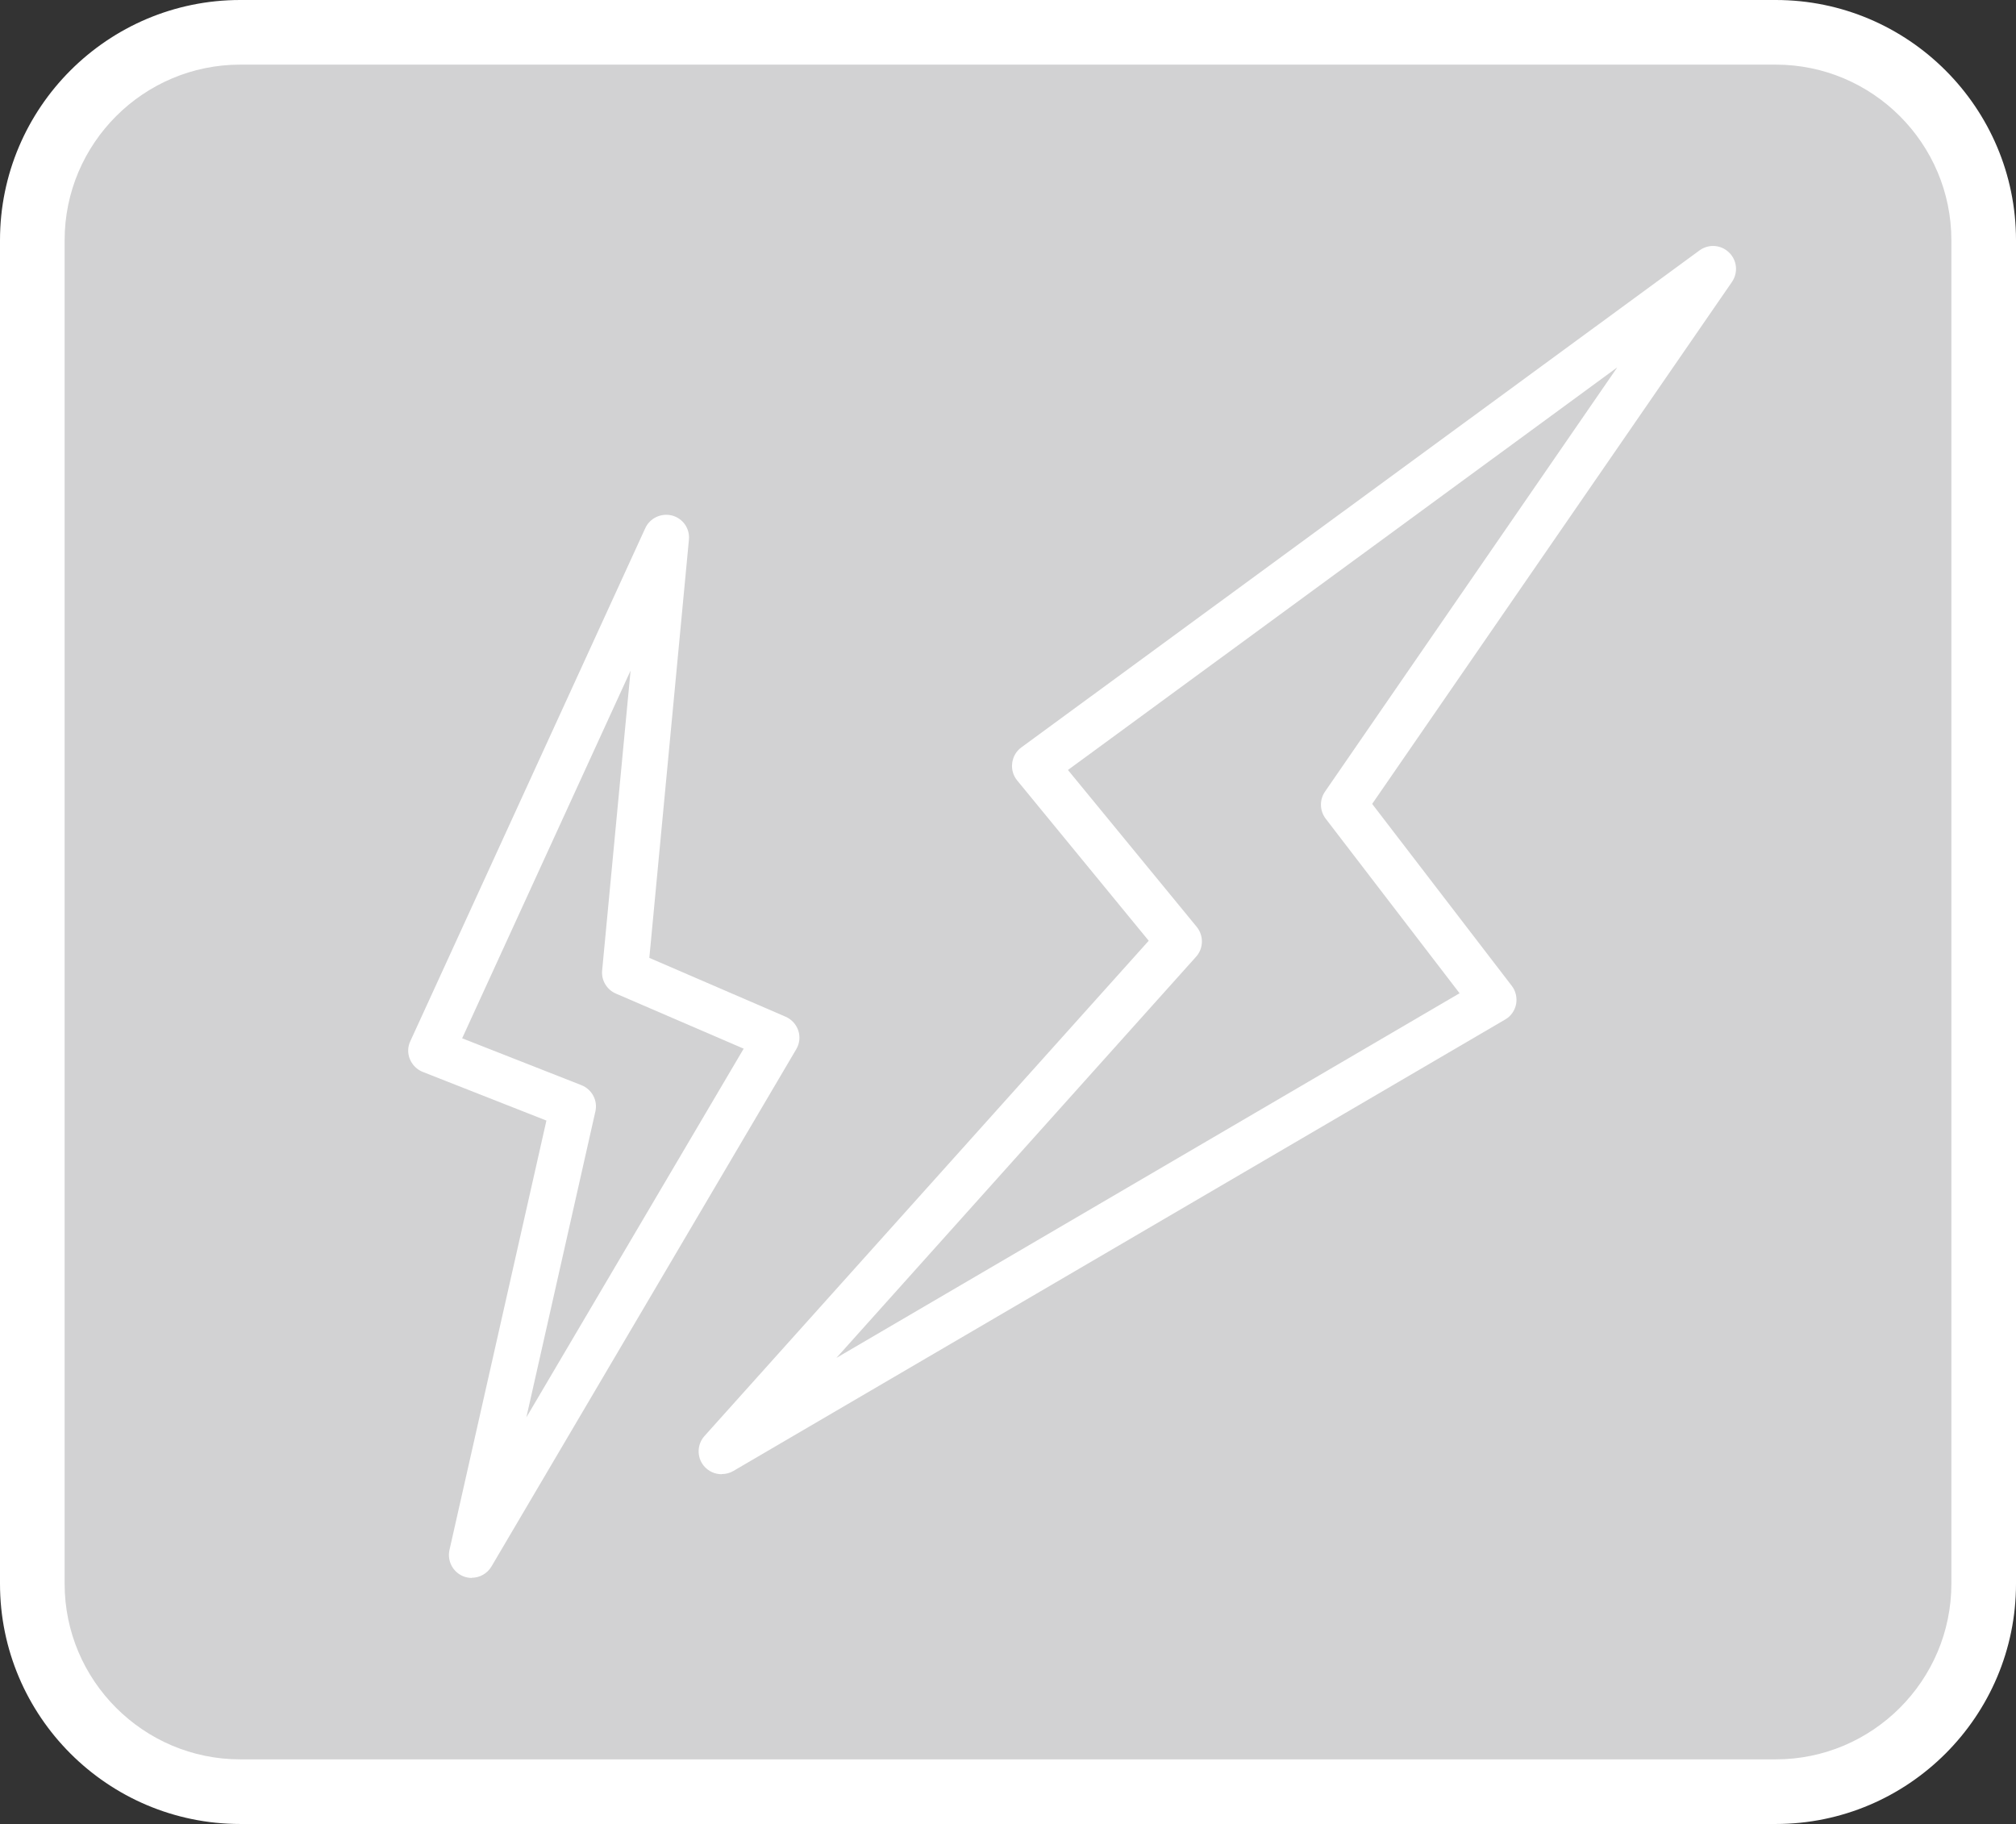
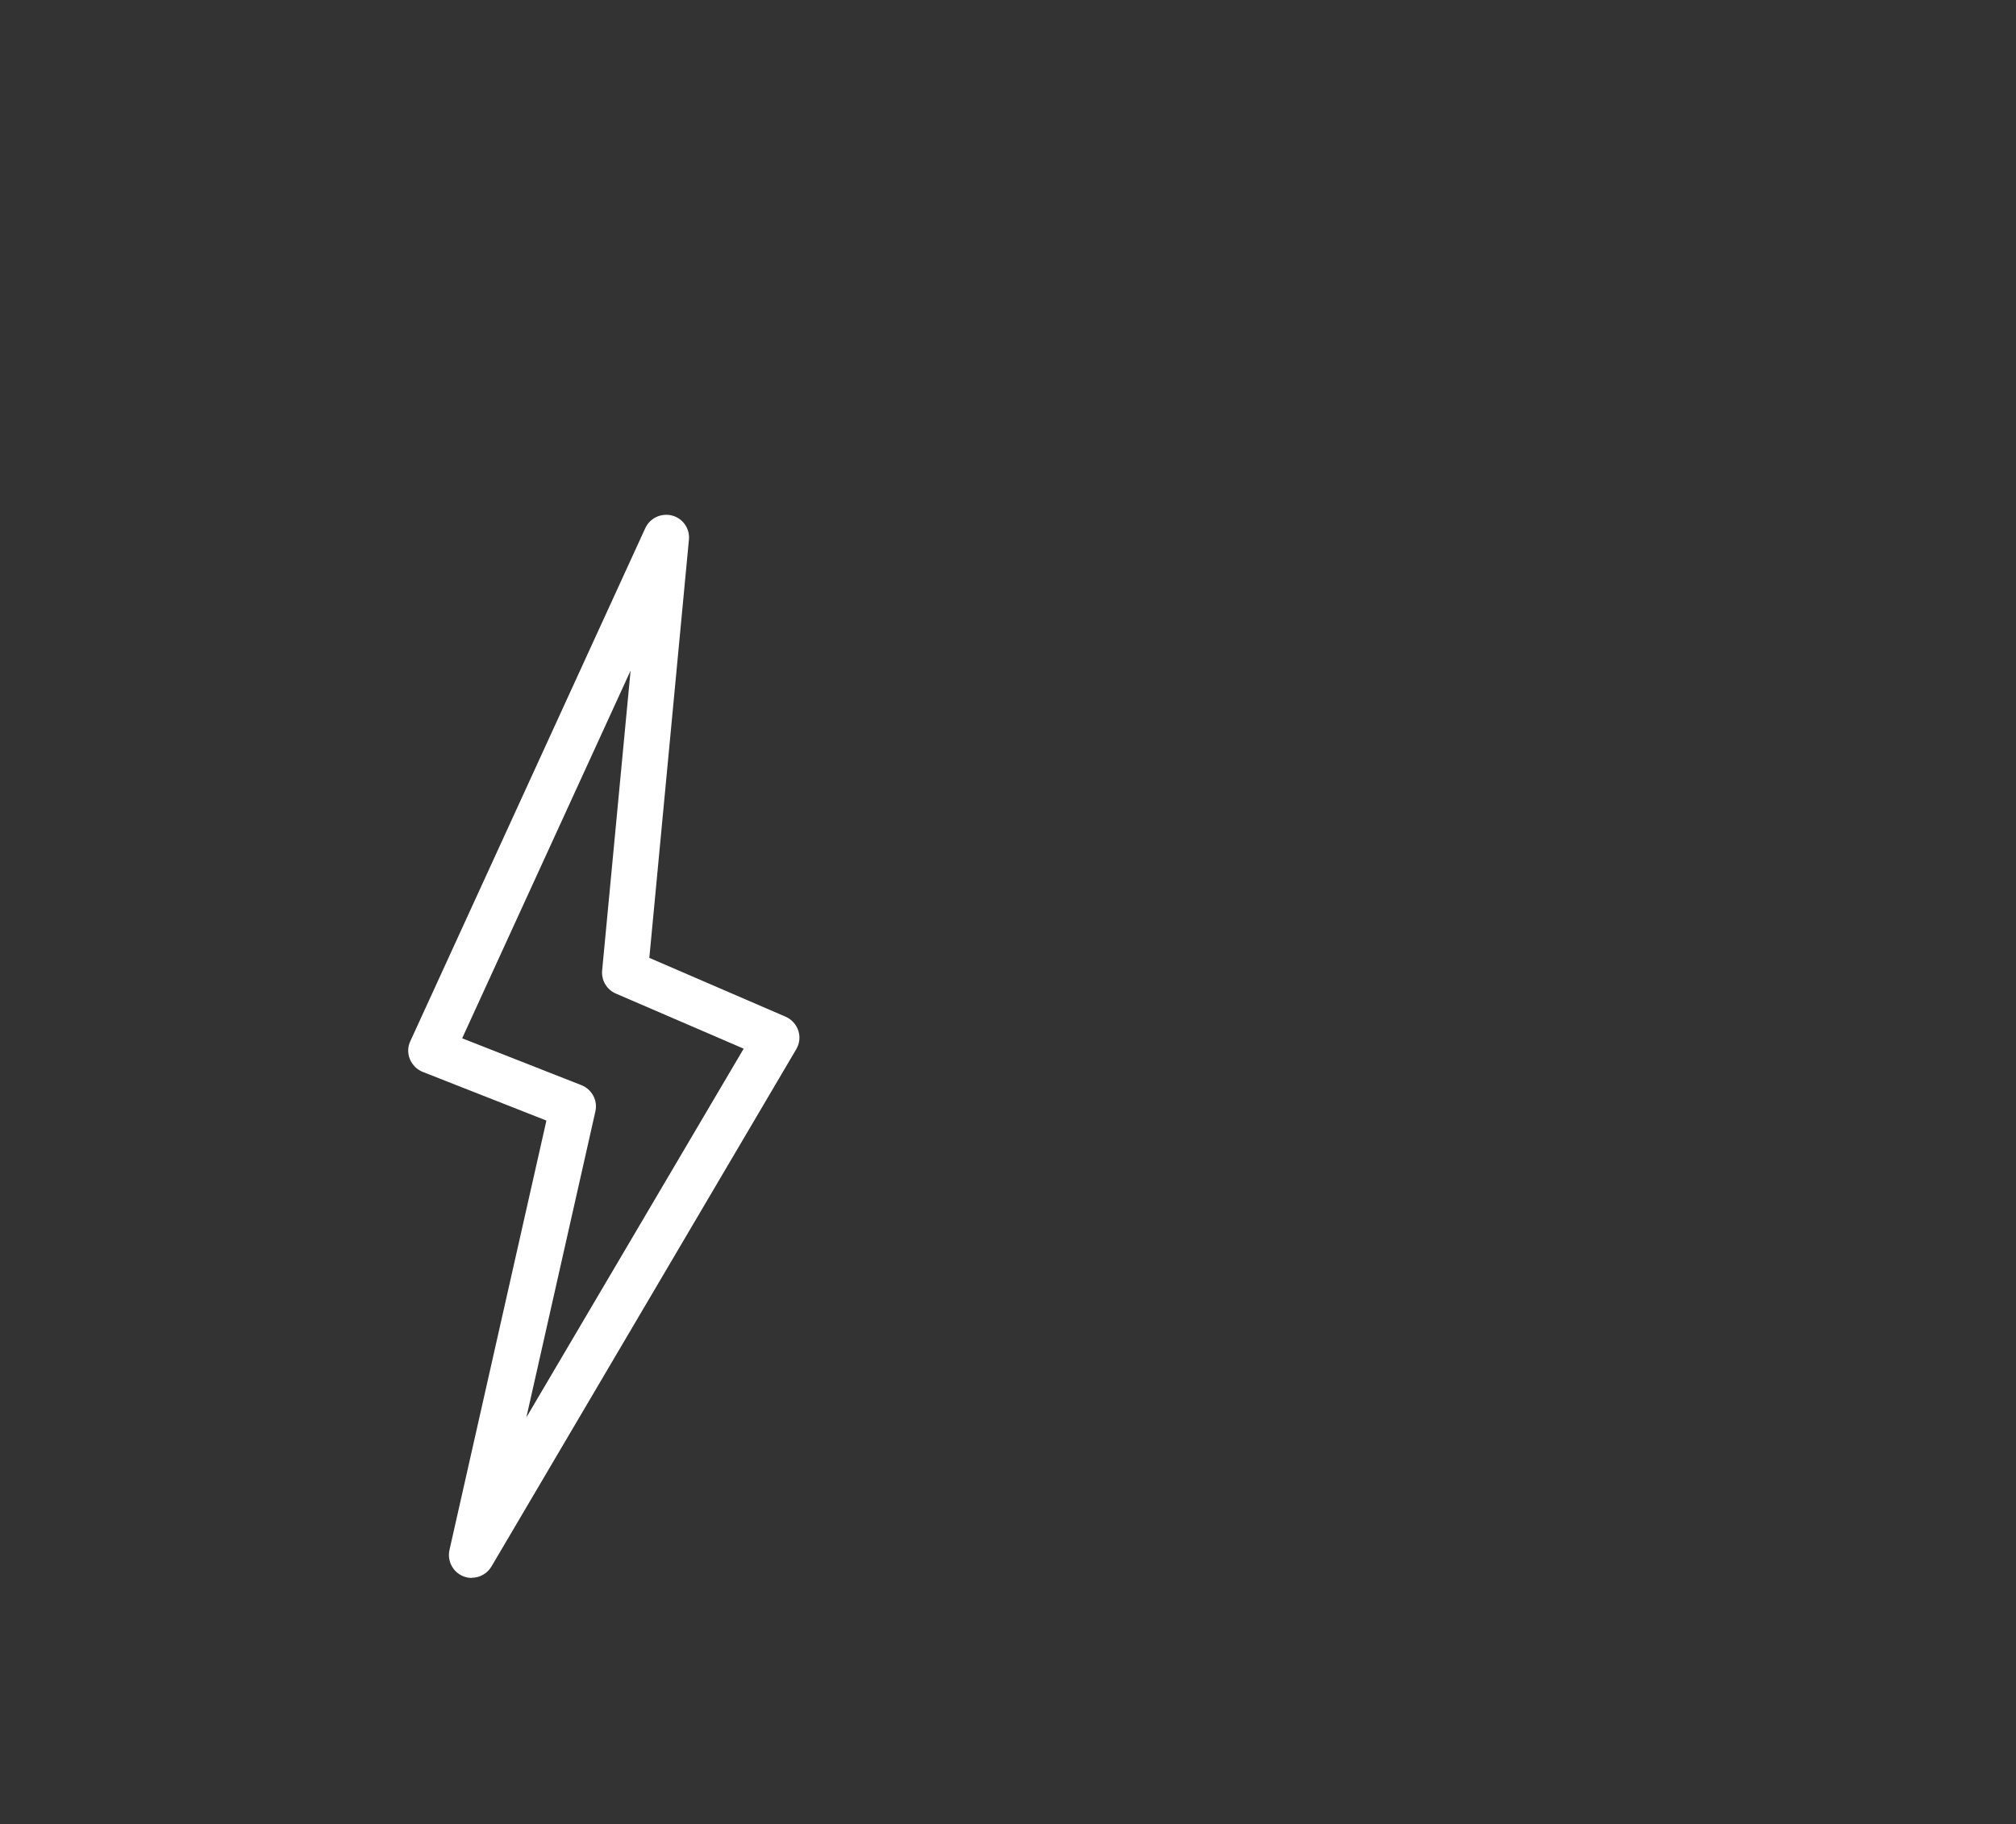
<svg xmlns="http://www.w3.org/2000/svg" id="_レイヤー_2" data-name="レイヤー 2" width="124.78" height="112.9" viewBox="0 0 124.78 112.9">
  <rect x="0" y="0" width="124.78" height="112.9" fill="#333333" stroke="none" />
  <defs>
    <style>
      .cls-1 {
        fill: #fff;
      }

      .cls-2 {
        fill: #d2d2d3;
      }
    </style>
  </defs>
  <g id="design">
    <g id="sound-effects-battle_none_23">
      <g>
-         <rect class="cls-2" x="2" y="2" width="120.78" height="108.9" rx="12.87" ry="12.87" />
-         <path class="cls-1" d="M109.91,112.9H14.87c-8.2,0-14.87-6.67-14.87-14.87V14.87C0,6.67,6.67,0,14.87,0h95.04c8.2,0,14.87,6.67,14.87,14.87v83.16c0,8.2-6.67,14.87-14.87,14.87ZM14.87,4c-5.99,0-10.87,4.88-10.87,10.87v83.16c0,5.99,4.88,10.87,10.87,10.87h95.04c5.99,0,10.87-4.88,10.87-10.87V14.87c0-5.99-4.88-10.87-10.87-10.87H14.87Z" />
-       </g>
+         </g>
      <g>
-         <path class="cls-1" d="M44.66,91.25c-.41,0-.82-.18-1.1-.52-.44-.54-.42-1.32.04-1.84l27.5-30.66-8.14-9.92c-.25-.3-.36-.69-.31-1.08.05-.39.25-.74.57-.97l41.97-30.76c.56-.41,1.33-.36,1.83.13.5.48.57,1.25.18,1.82l-22.27,32.31,8.64,11.26c.25.32.34.74.27,1.13-.08.4-.32.75-.67.95l-47.78,27.95c-.22.13-.47.19-.71.19ZM66.1,47.66l7.97,9.71c.44.54.43,1.33-.04,1.85l-22.26,24.83,38.57-22.57-8.29-10.81c-.37-.49-.39-1.16-.04-1.67l18.09-26.26-34,24.92Z" />
        <path class="cls-1" d="M29.2,97.67c-.17,0-.35-.03-.52-.1-.65-.26-1.01-.95-.86-1.63l6-26.58-7.65-3.01c-.36-.14-.65-.43-.8-.79s-.14-.77.03-1.12l14.54-31.75c.29-.63.99-.95,1.66-.78.67.18,1.11.81,1.04,1.5l-2.45,25.88,8.43,3.64c.37.16.66.47.79.86.13.39.08.81-.13,1.16l-18.86,32.01c-.26.44-.73.7-1.22.7ZM28.61,64.27l7.38,2.9c.65.26,1.02.95.86,1.63l-4.27,18.93,13.45-22.82-7.91-3.41c-.56-.24-.91-.82-.85-1.43l1.76-18.56-10.43,22.77Z" />
      </g>
    </g>
  </g>
</svg>